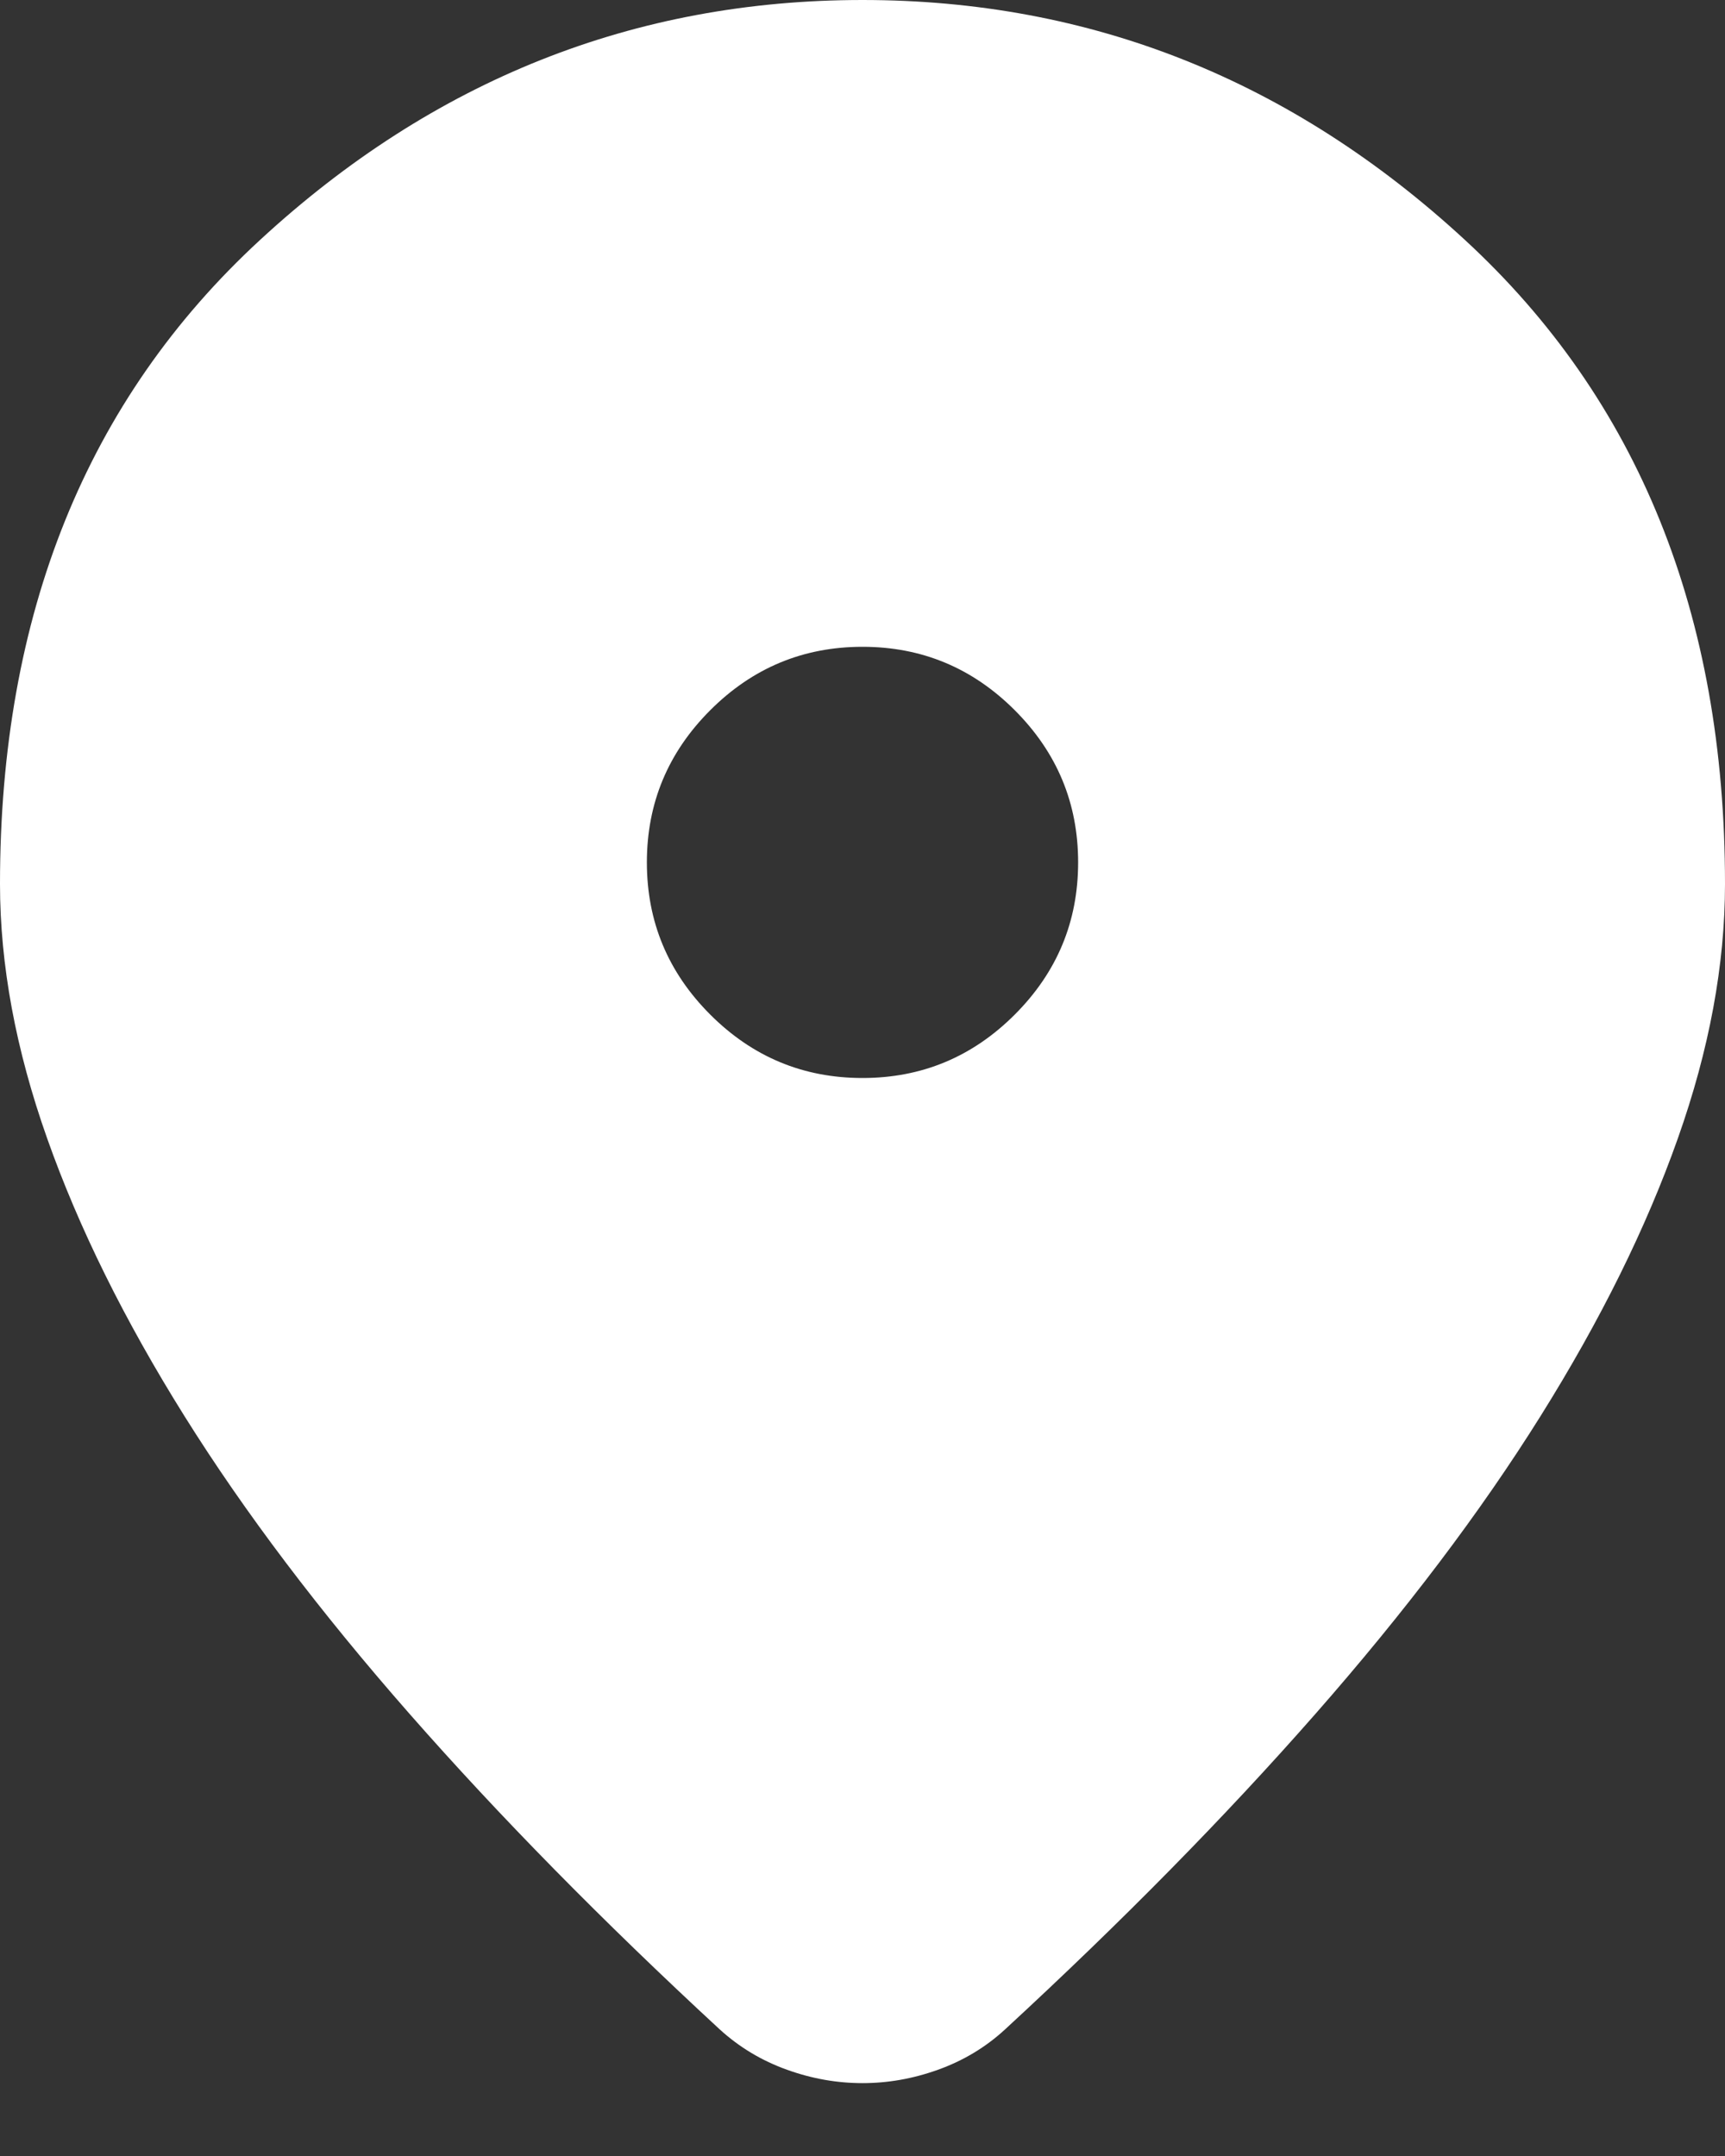
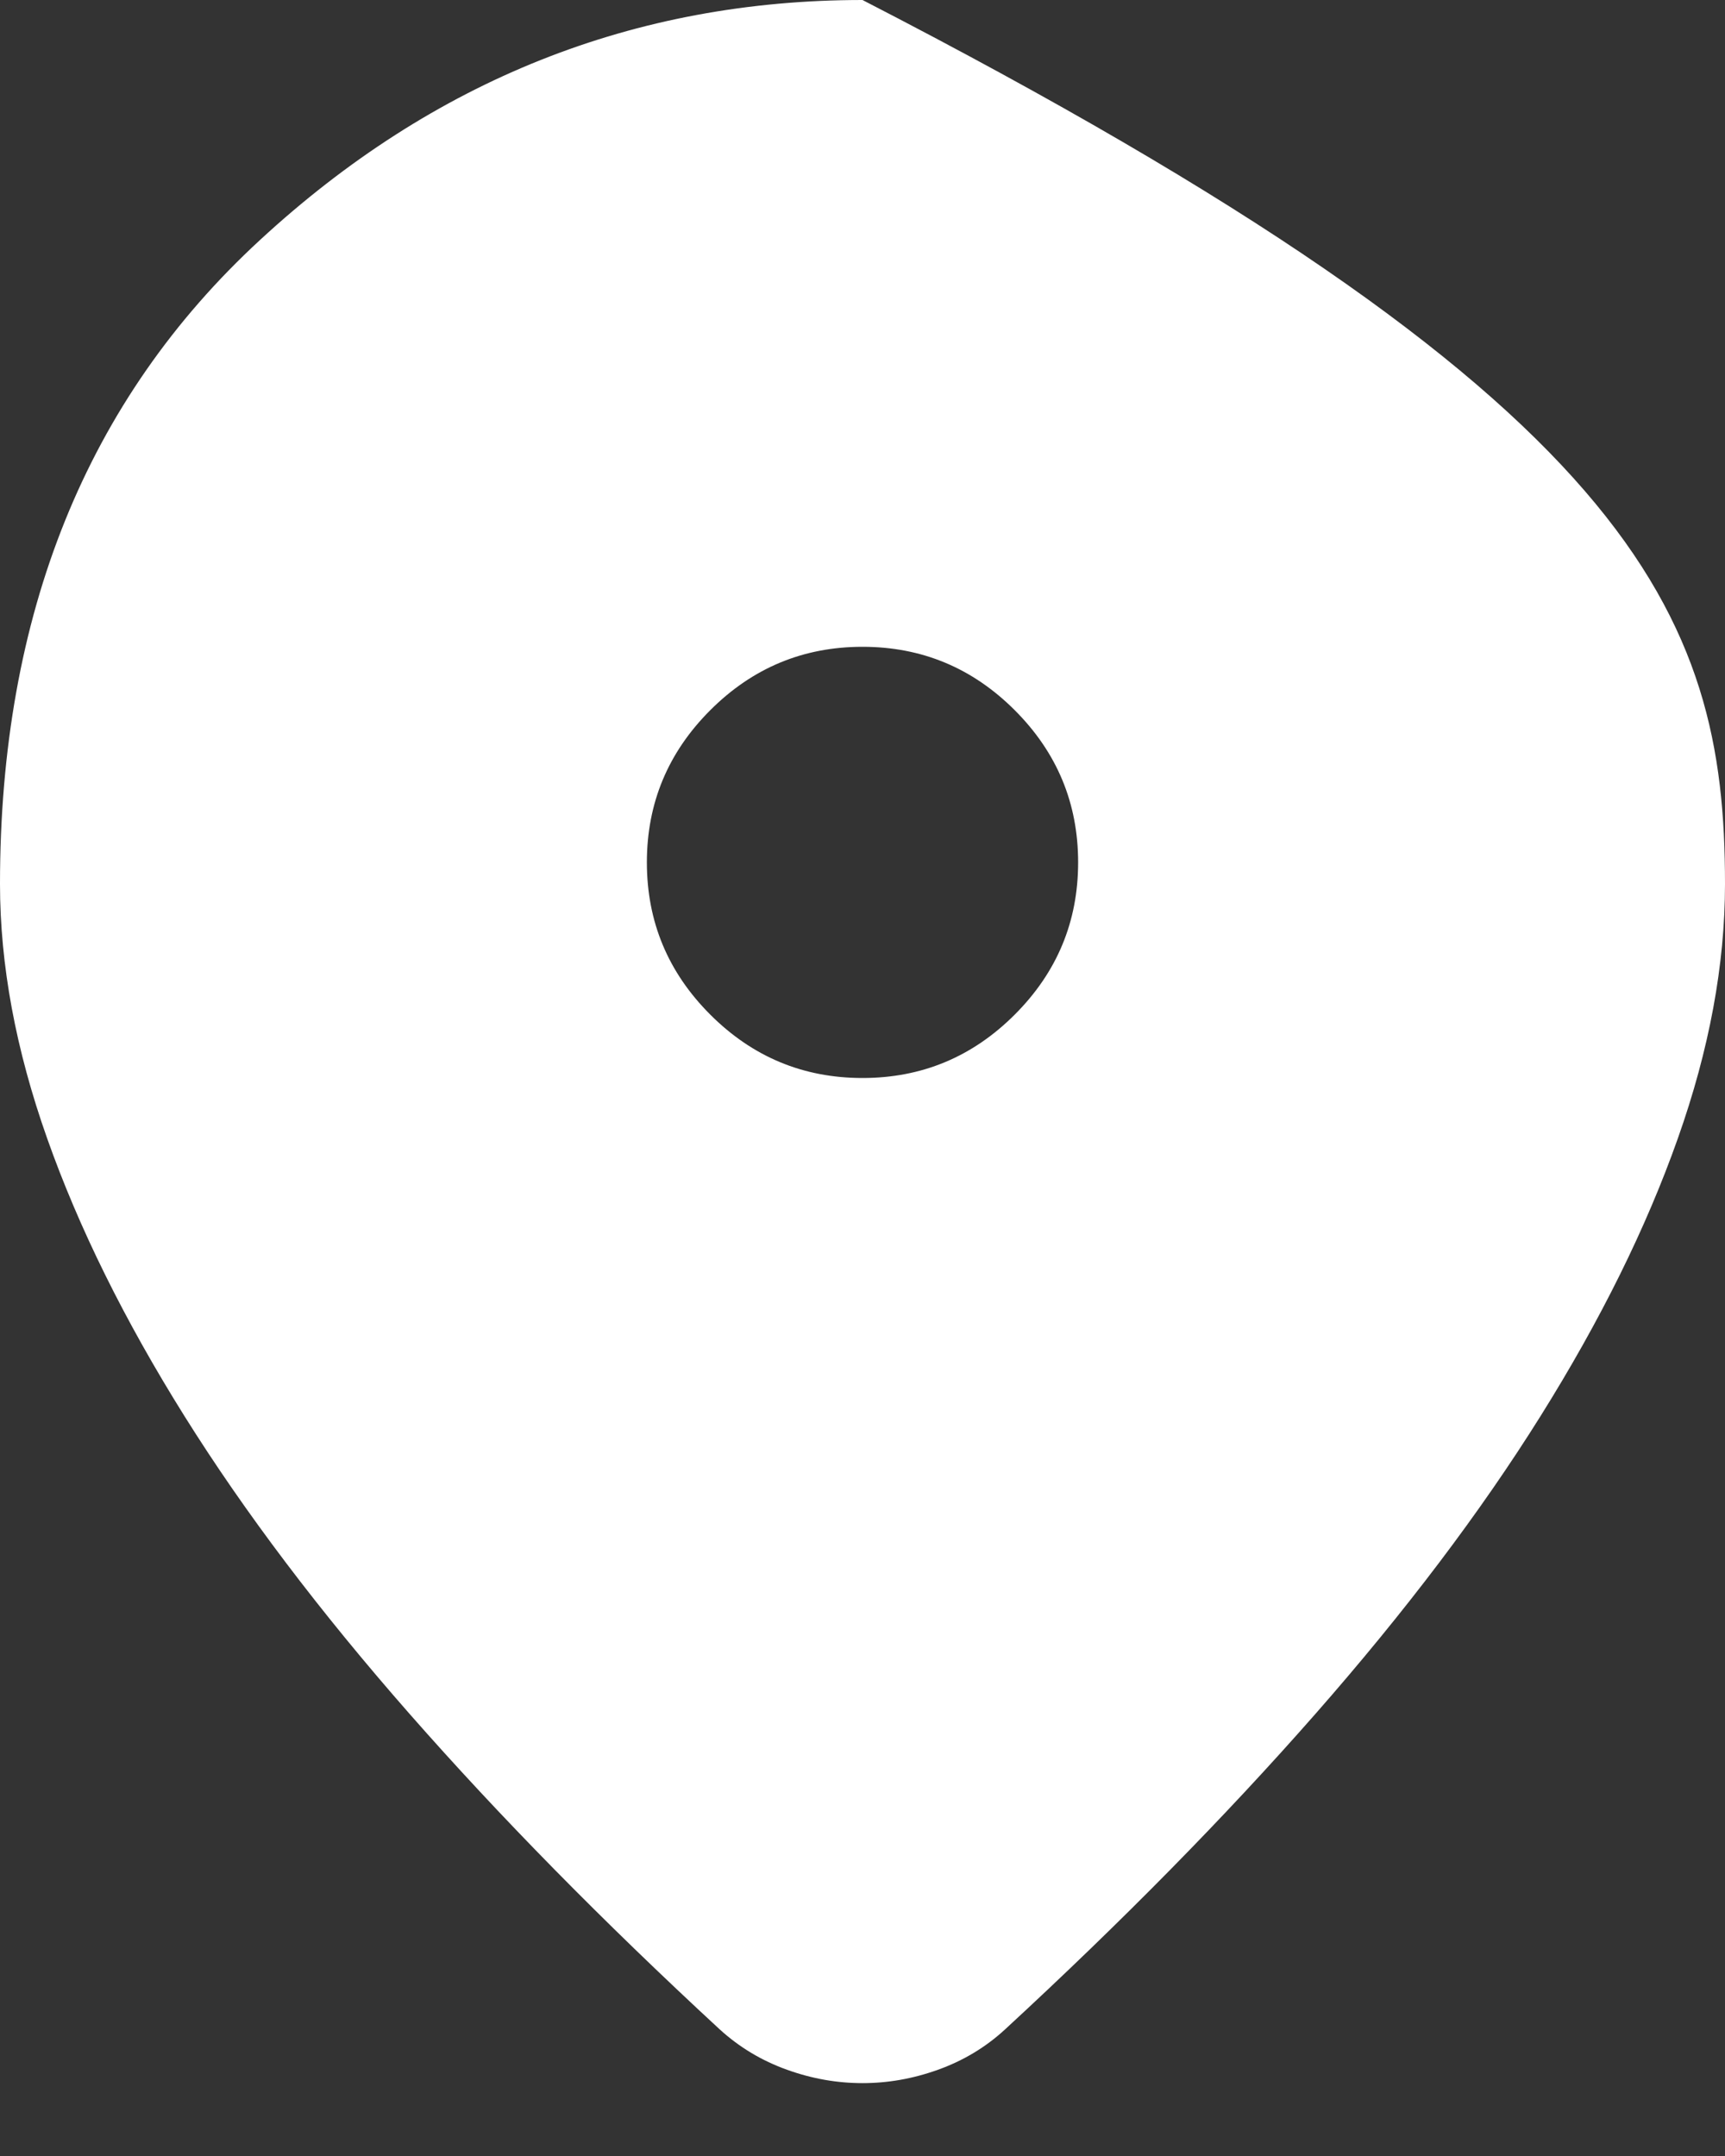
<svg xmlns="http://www.w3.org/2000/svg" fill="none" height="100%" overflow="visible" preserveAspectRatio="none" style="display: block;" viewBox="0 0 8 10" width="100%">
  <rect x="0" y="0" width="8" height="10" fill="#333333" stroke="none" />
-   <path d="M4 9.662C3.883 9.662 3.767 9.642 3.65 9.6C3.533 9.558 3.429 9.496 3.337 9.412C2.796 8.912 2.317 8.425 1.9 7.95C1.483 7.475 1.135 7.015 0.856 6.569C0.577 6.123 0.365 5.694 0.219 5.281C0.073 4.869 0 4.475 0 4.1C0 2.85 0.402 1.854 1.206 1.113C2.01 0.371 2.942 0 4 0C5.058 0 5.99 0.371 6.794 1.113C7.598 1.854 8 2.85 8 4.1C8 4.475 7.927 4.869 7.781 5.281C7.635 5.694 7.423 6.123 7.144 6.569C6.865 7.015 6.517 7.475 6.1 7.95C5.683 8.425 5.204 8.912 4.662 9.412C4.571 9.496 4.467 9.558 4.35 9.6C4.233 9.642 4.117 9.662 4 9.662ZM4 5C4.275 5 4.51 4.902 4.706 4.706C4.902 4.51 5 4.275 5 4C5 3.725 4.902 3.49 4.706 3.294C4.51 3.098 4.275 3 4 3C3.725 3 3.49 3.098 3.294 3.294C3.098 3.49 3 3.725 3 4C3 4.275 3.098 4.51 3.294 4.706C3.49 4.902 3.725 5 4 5Z" fill="white" id="Vector" />
+   <path d="M4 9.662C3.883 9.662 3.767 9.642 3.65 9.6C3.533 9.558 3.429 9.496 3.337 9.412C2.796 8.912 2.317 8.425 1.9 7.95C1.483 7.475 1.135 7.015 0.856 6.569C0.577 6.123 0.365 5.694 0.219 5.281C0.073 4.869 0 4.475 0 4.1C0 2.85 0.402 1.854 1.206 1.113C2.01 0.371 2.942 0 4 0C7.598 1.854 8 2.85 8 4.1C8 4.475 7.927 4.869 7.781 5.281C7.635 5.694 7.423 6.123 7.144 6.569C6.865 7.015 6.517 7.475 6.1 7.95C5.683 8.425 5.204 8.912 4.662 9.412C4.571 9.496 4.467 9.558 4.35 9.6C4.233 9.642 4.117 9.662 4 9.662ZM4 5C4.275 5 4.51 4.902 4.706 4.706C4.902 4.51 5 4.275 5 4C5 3.725 4.902 3.49 4.706 3.294C4.51 3.098 4.275 3 4 3C3.725 3 3.49 3.098 3.294 3.294C3.098 3.49 3 3.725 3 4C3 4.275 3.098 4.51 3.294 4.706C3.49 4.902 3.725 5 4 5Z" fill="white" id="Vector" />
</svg>